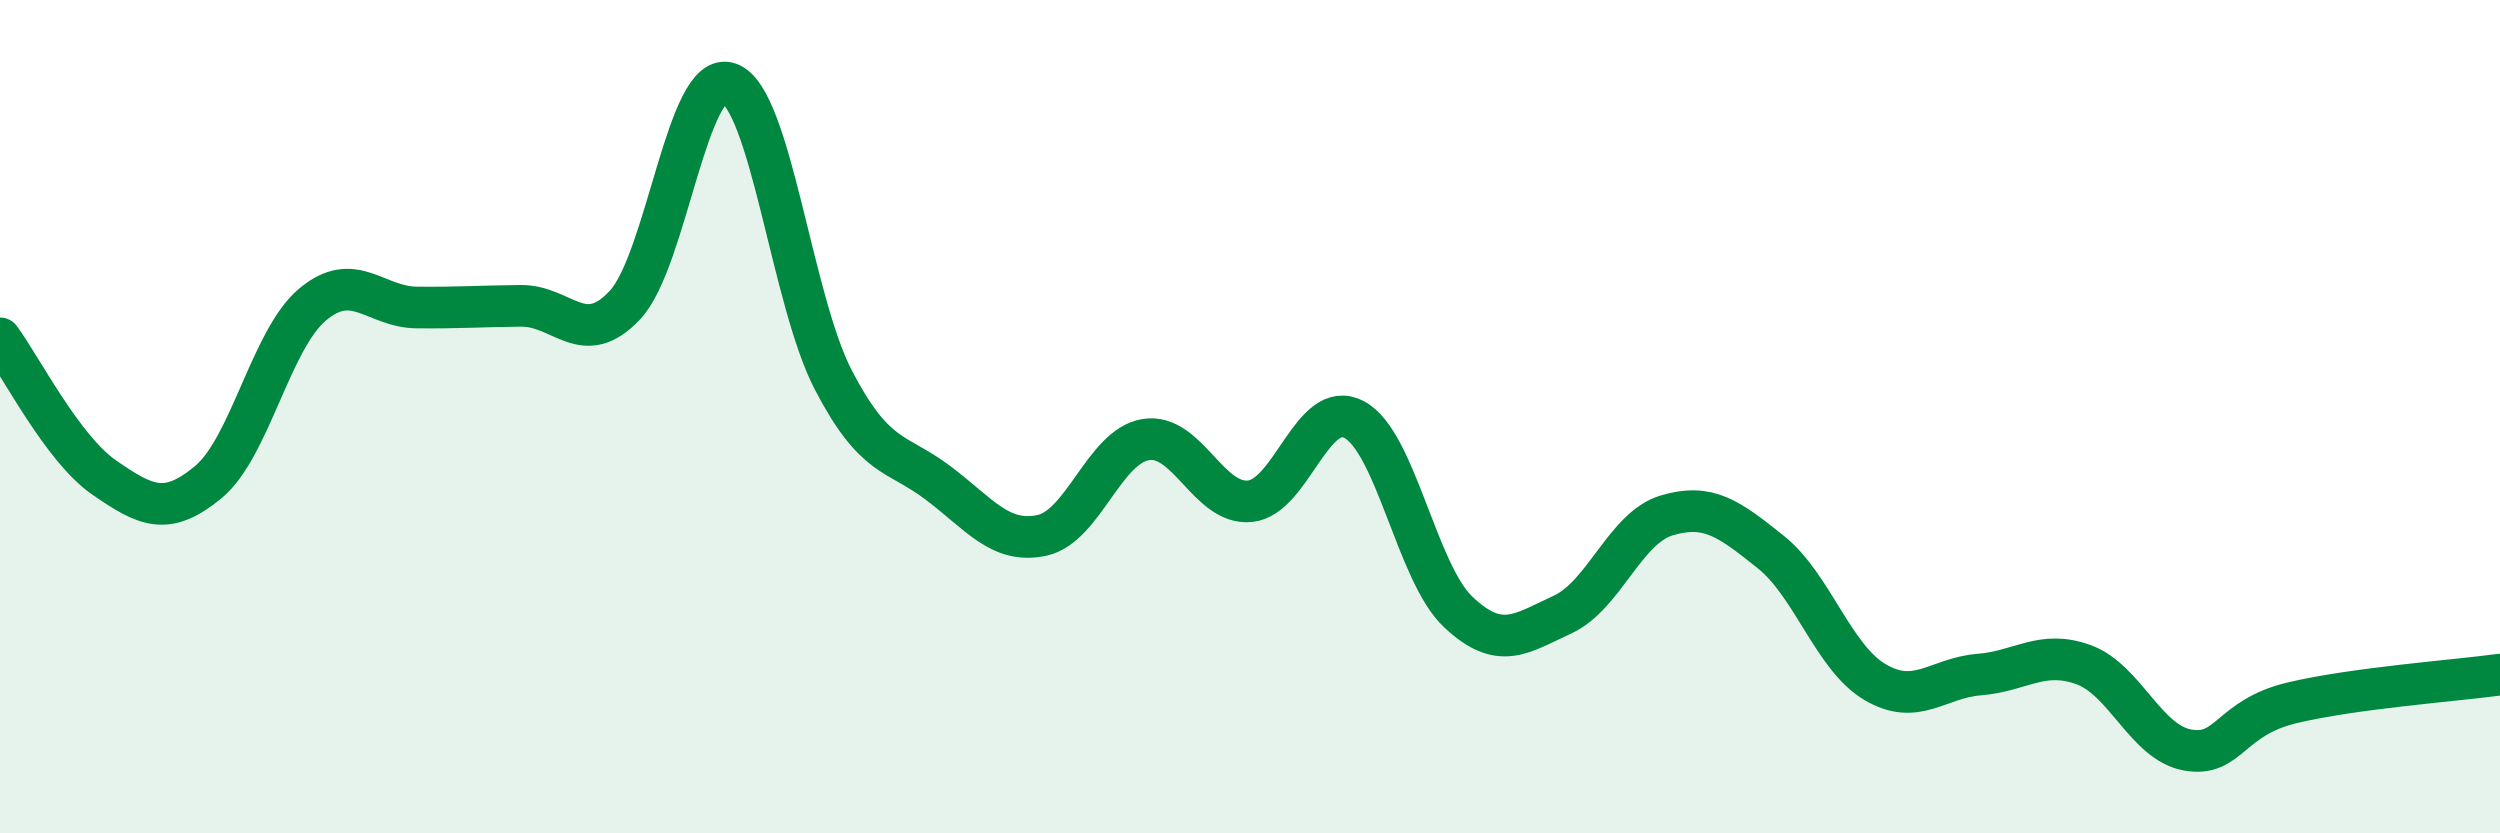
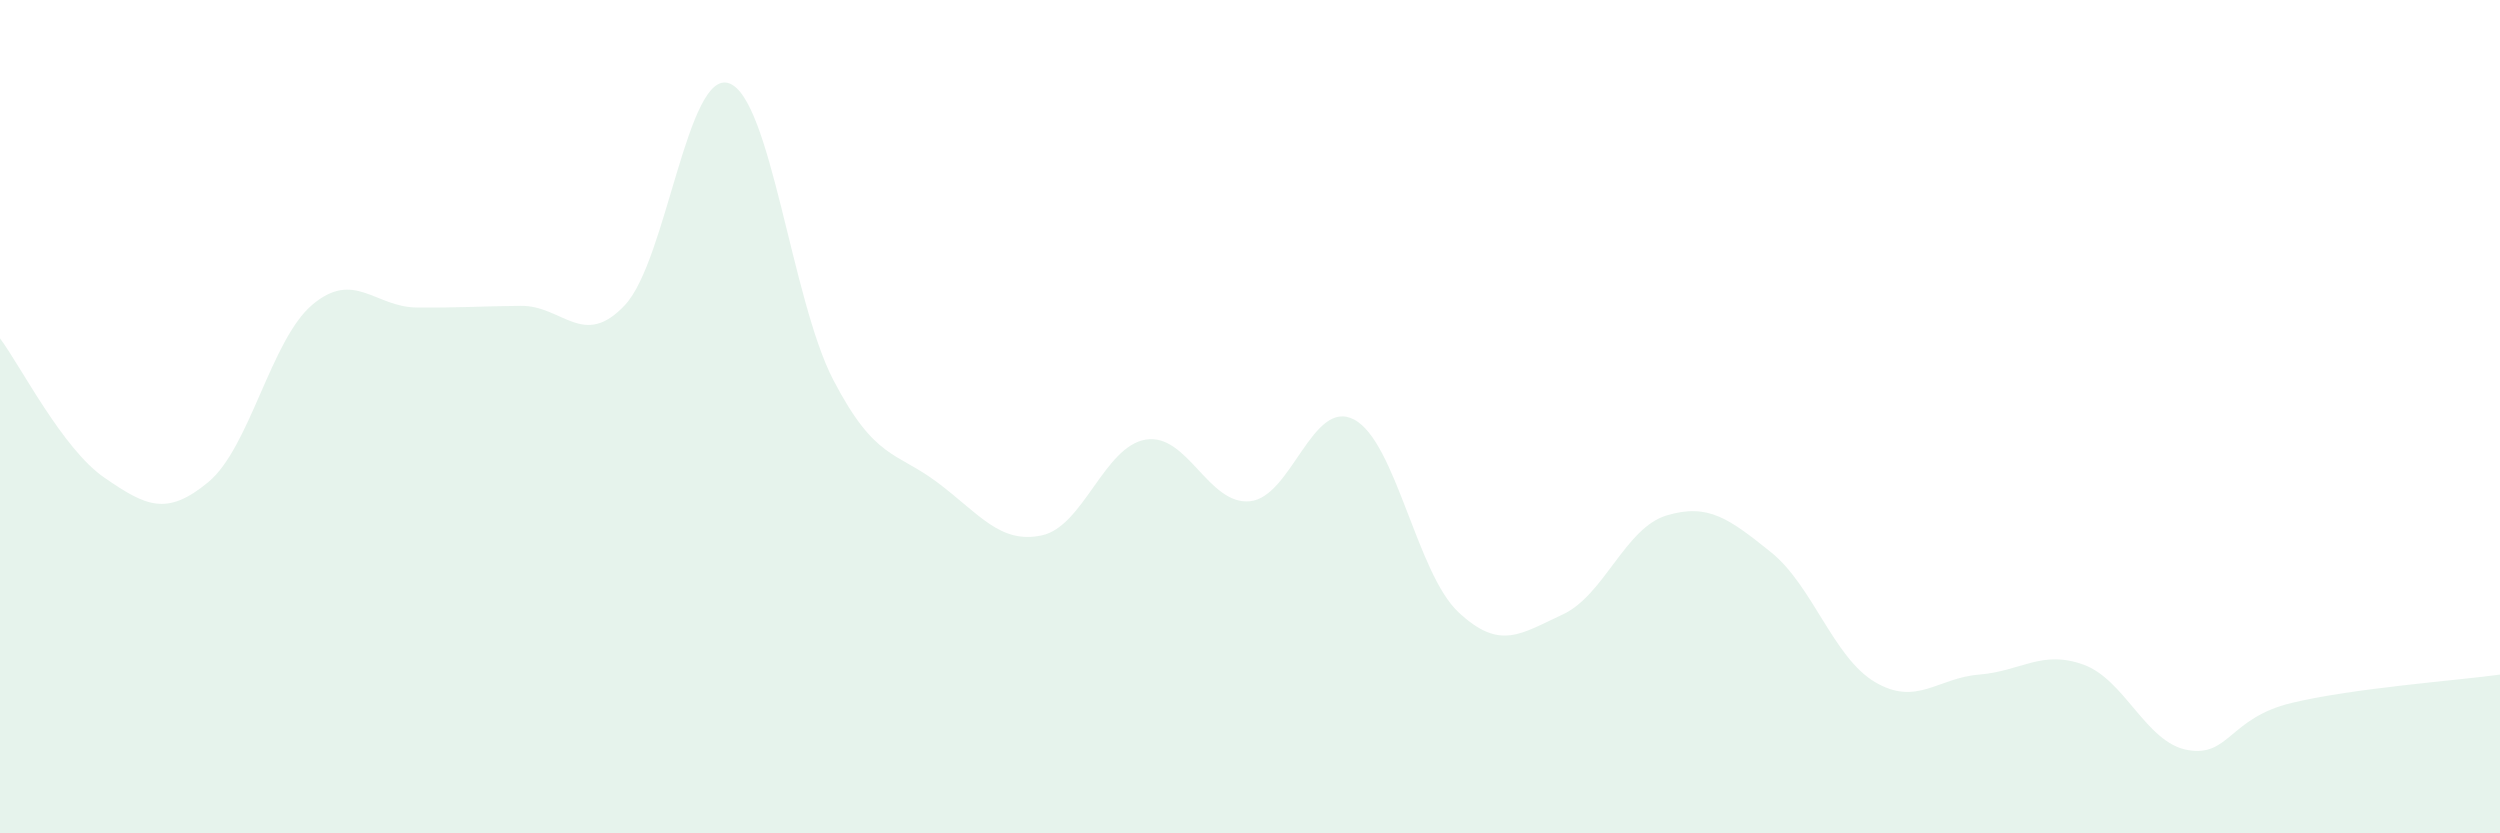
<svg xmlns="http://www.w3.org/2000/svg" width="60" height="20" viewBox="0 0 60 20">
  <path d="M 0,8.12 C 0.5,8.79 1.5,10.77 2.5,11.46 C 3.5,12.15 4,12.4 5,11.57 C 6,10.74 6.5,8.15 7.5,7.31 C 8.5,6.47 9,7.37 10,7.38 C 11,7.39 11.5,7.35 12.5,7.34 C 13.5,7.33 14,8.39 15,7.32 C 16,6.25 16.5,1.64 17.5,2 C 18.5,2.36 19,7.2 20,9.12 C 21,11.04 21.5,10.83 22.5,11.58 C 23.5,12.33 24,13.06 25,12.85 C 26,12.64 26.5,10.71 27.5,10.55 C 28.5,10.39 29,12.13 30,12.03 C 31,11.93 31.5,9.54 32.5,10.07 C 33.5,10.6 34,13.75 35,14.69 C 36,15.63 36.5,15.21 37.5,14.75 C 38.5,14.29 39,12.67 40,12.37 C 41,12.07 41.5,12.45 42.5,13.25 C 43.5,14.05 44,15.78 45,16.37 C 46,16.96 46.5,16.27 47.5,16.19 C 48.5,16.11 49,15.59 50,15.95 C 51,16.31 51.5,17.82 52.5,18 C 53.5,18.18 53.5,17.23 55,16.87 C 56.5,16.51 59,16.33 60,16.19L60 20L0 20Z" fill="#008740" opacity="0.1" stroke-linecap="round" stroke-linejoin="round" />
-   <path d="M 0,8.12 C 0.5,8.79 1.5,10.77 2.5,11.46 C 3.5,12.15 4,12.4 5,11.57 C 6,10.74 6.5,8.15 7.5,7.31 C 8.5,6.47 9,7.37 10,7.38 C 11,7.39 11.5,7.35 12.5,7.34 C 13.5,7.33 14,8.39 15,7.32 C 16,6.25 16.5,1.64 17.5,2 C 18.5,2.36 19,7.2 20,9.12 C 21,11.04 21.5,10.83 22.5,11.58 C 23.5,12.33 24,13.06 25,12.85 C 26,12.64 26.5,10.71 27.5,10.55 C 28.5,10.39 29,12.13 30,12.03 C 31,11.93 31.5,9.54 32.5,10.07 C 33.5,10.6 34,13.75 35,14.69 C 36,15.63 36.5,15.21 37.5,14.75 C 38.5,14.29 39,12.67 40,12.37 C 41,12.07 41.5,12.45 42.5,13.25 C 43.5,14.05 44,15.78 45,16.37 C 46,16.96 46.5,16.27 47.5,16.19 C 48.5,16.11 49,15.59 50,15.95 C 51,16.31 51.5,17.82 52.5,18 C 53.5,18.18 53.5,17.23 55,16.87 C 56.5,16.51 59,16.33 60,16.19" stroke="#008740" stroke-width="1" fill="none" stroke-linecap="round" stroke-linejoin="round" />
</svg>